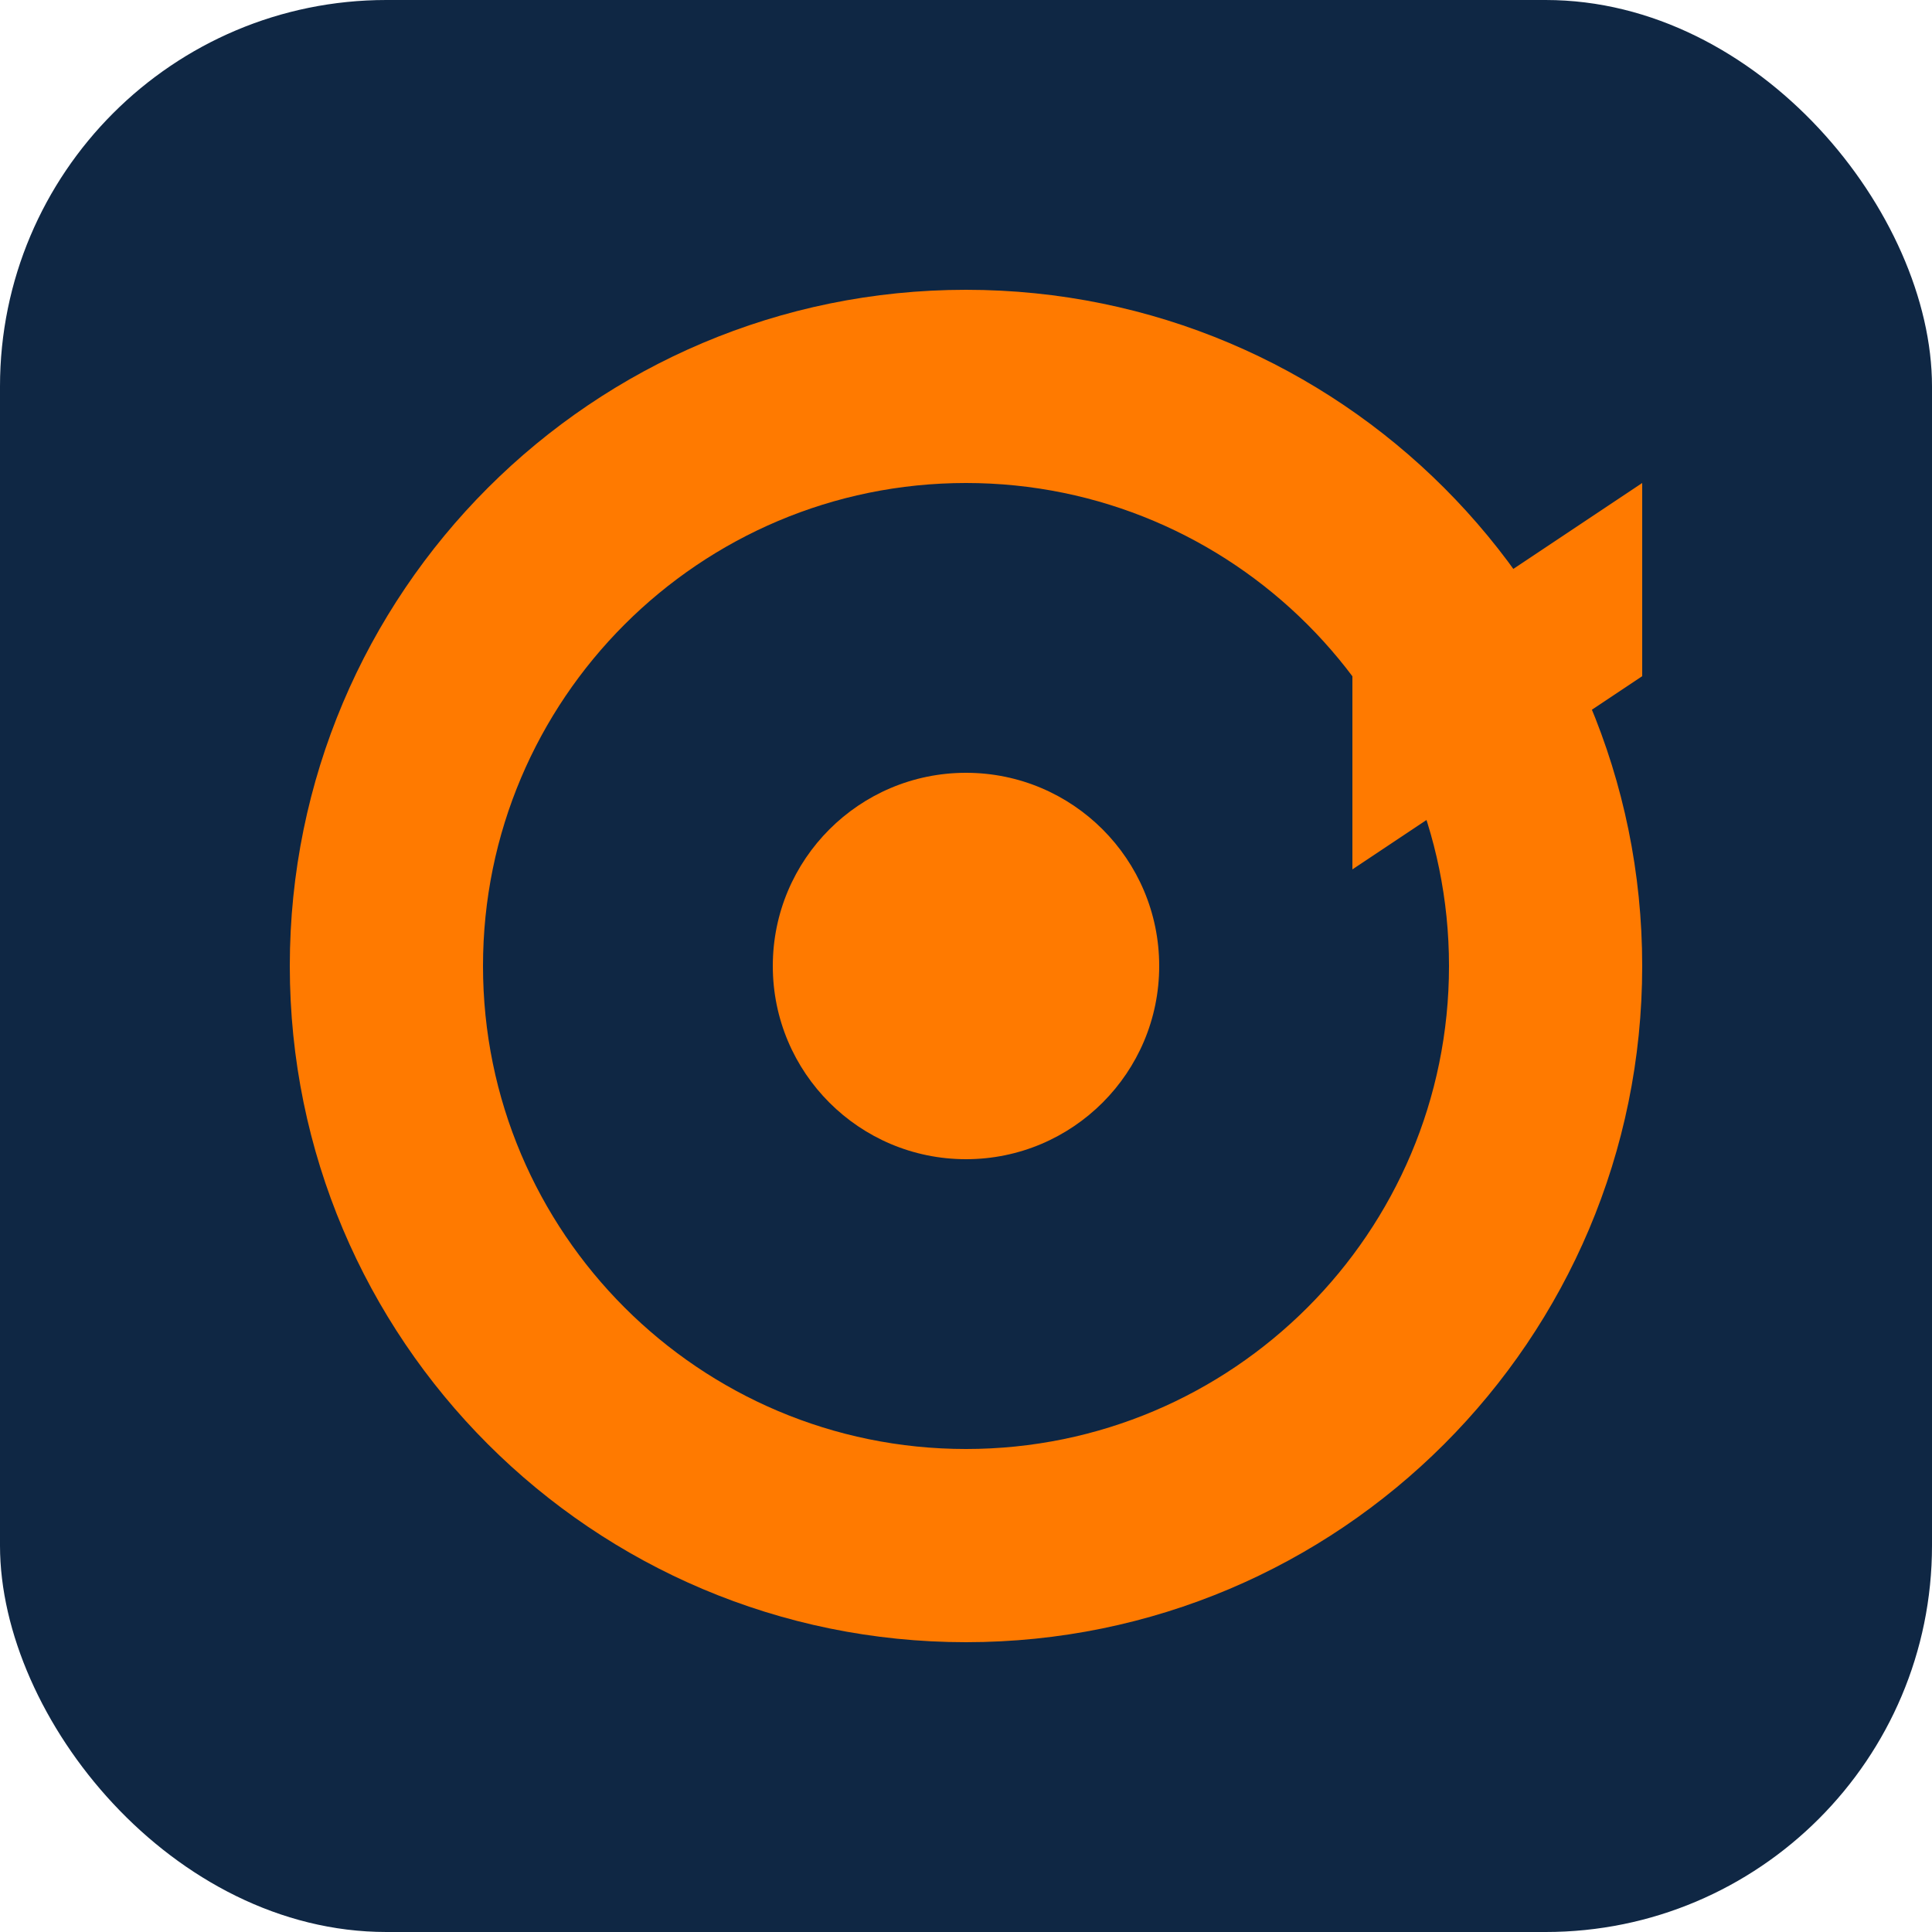
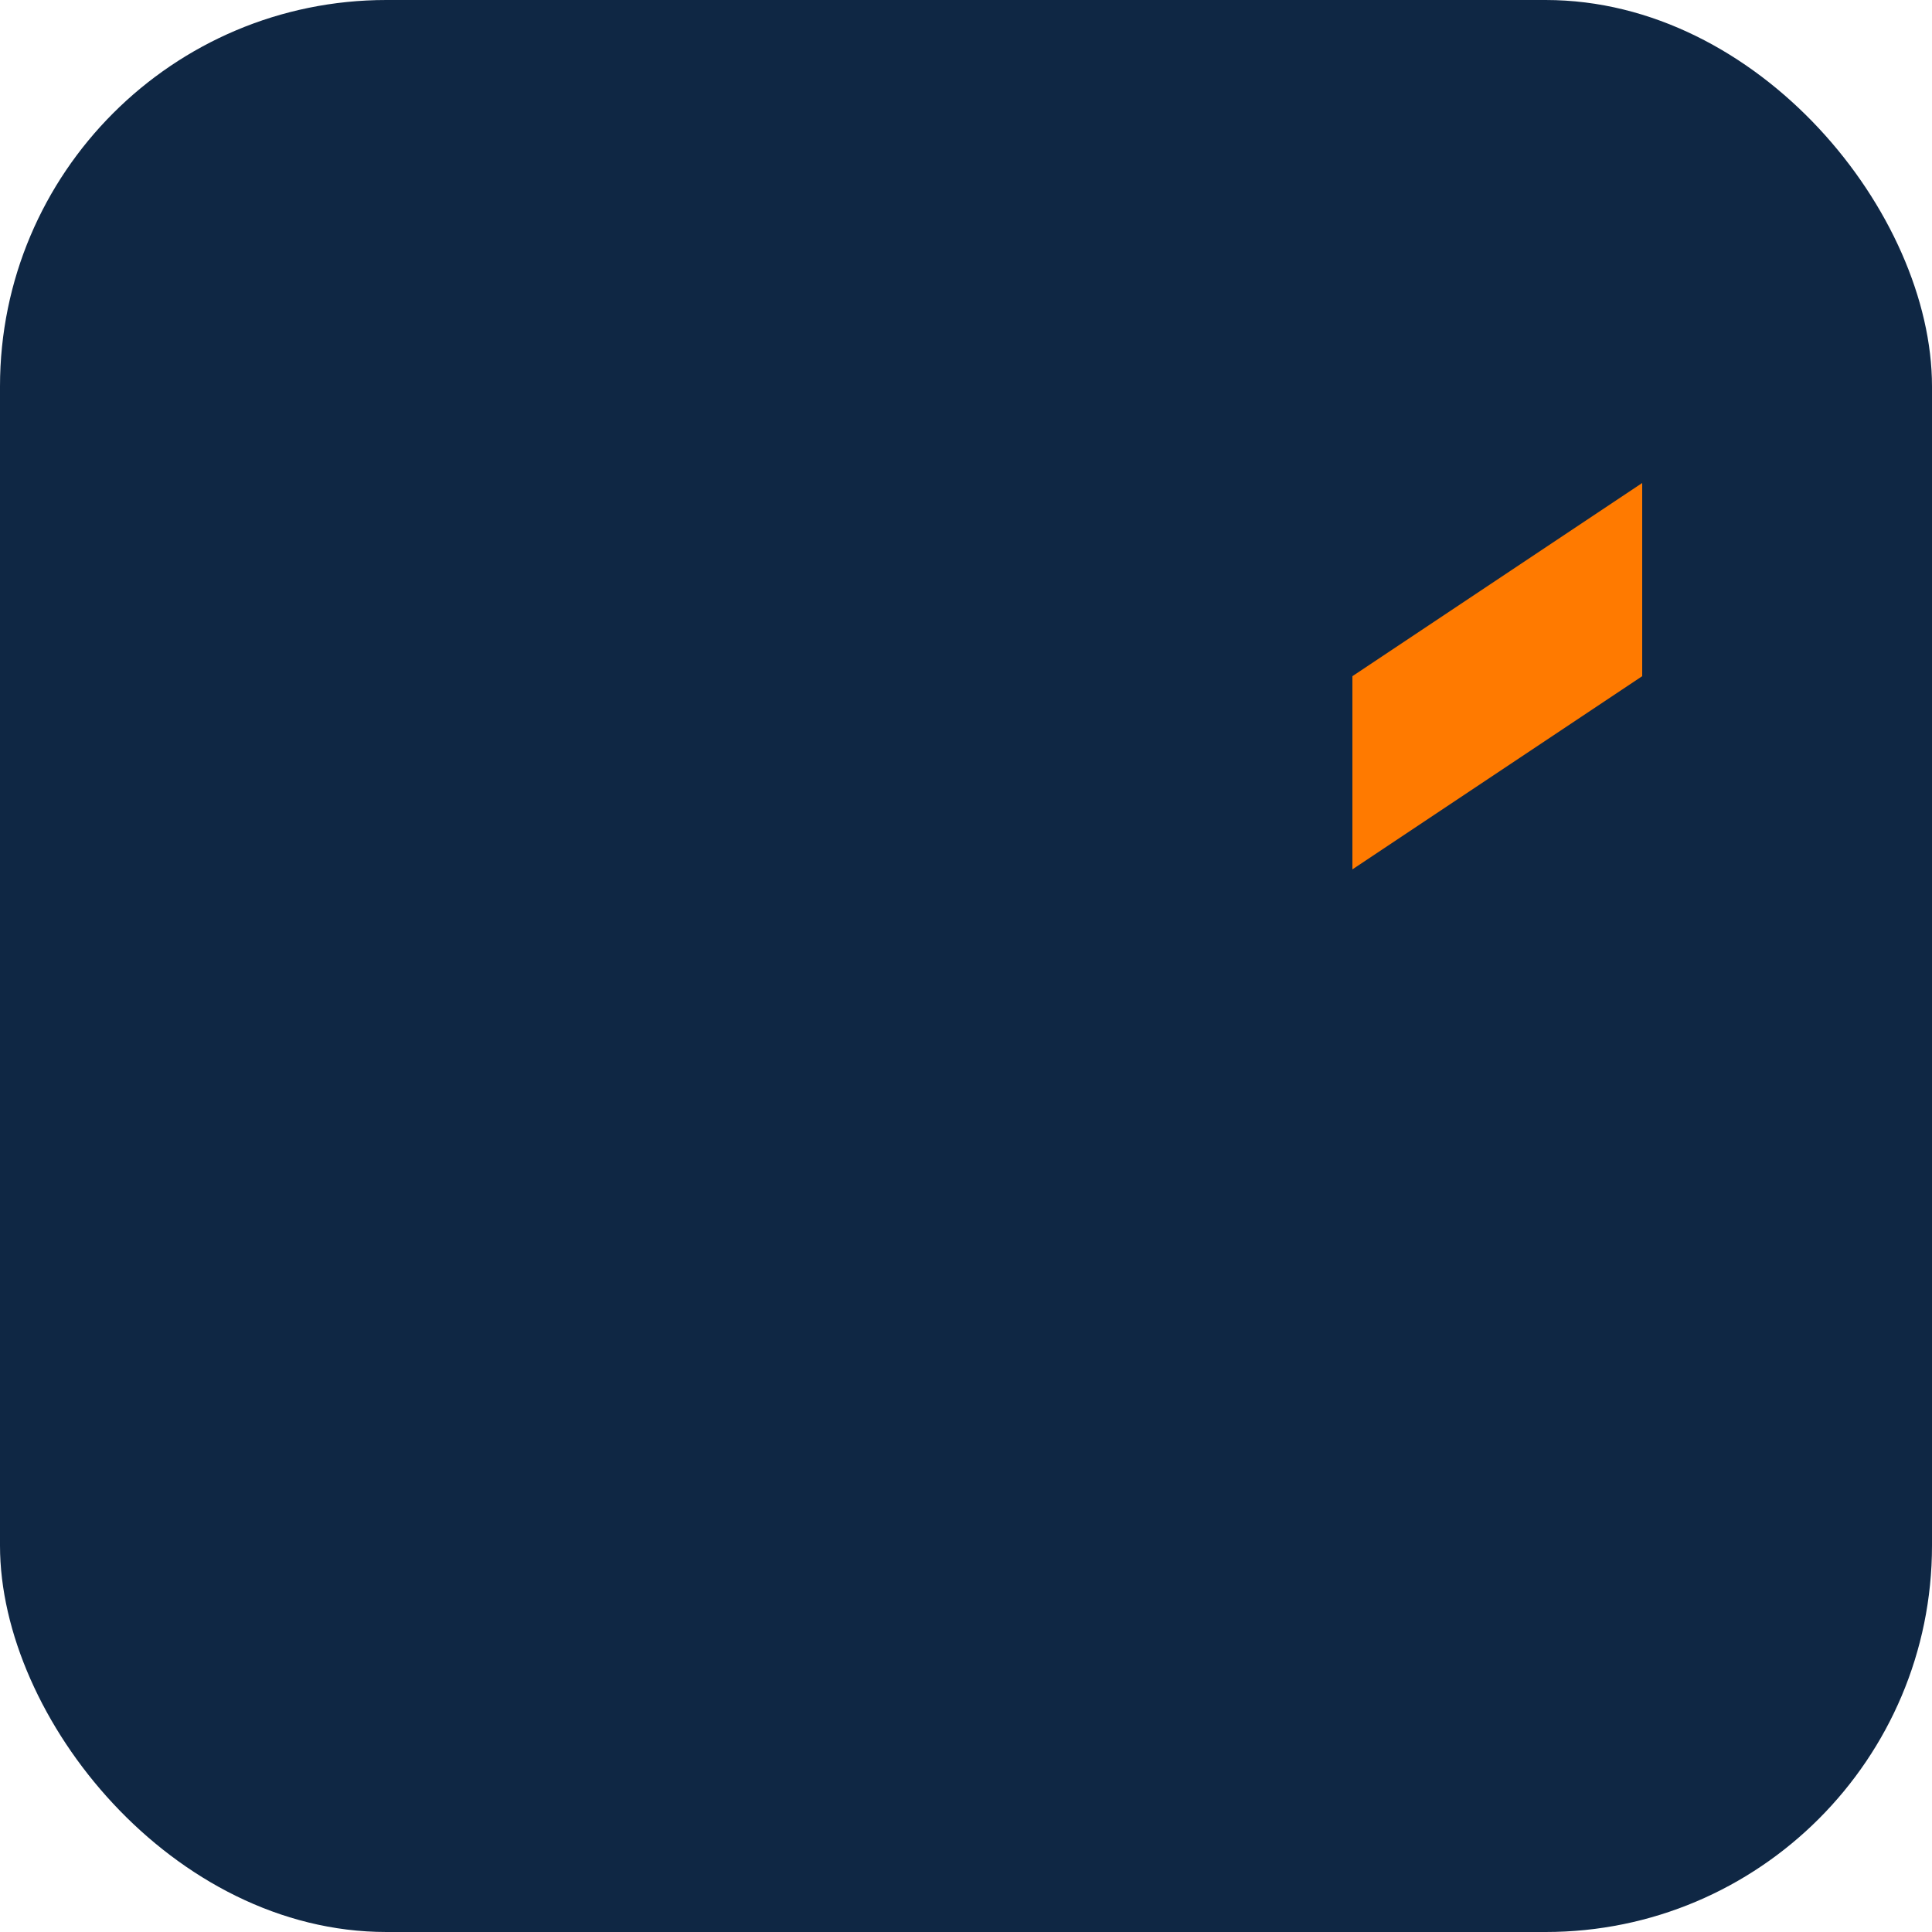
<svg xmlns="http://www.w3.org/2000/svg" width="100" height="100" viewBox="0 0 100 100" fill="none">
  <rect width="100" height="100" rx="20" fill="#0F2744" />
-   <path d="M50 15C30.67 15 15 30.67 15 50C15 69.33 30.67 85 50 85C69.33 85 85 69.33 85 50C85 30.67 69.33 15 50 15ZM50 25C63.8 25 75 36.2 75 50C75 63.8 63.8 75 50 75C36.2 75 25 63.8 25 50C25 36.2 36.2 25 50 25Z" fill="#FF7A00" />
-   <circle cx="50" cy="50" r="10" fill="#FF7A00" />
  <path d="M70 35L85 25V35L70 45V35Z" fill="#FF7A00" />
</svg>